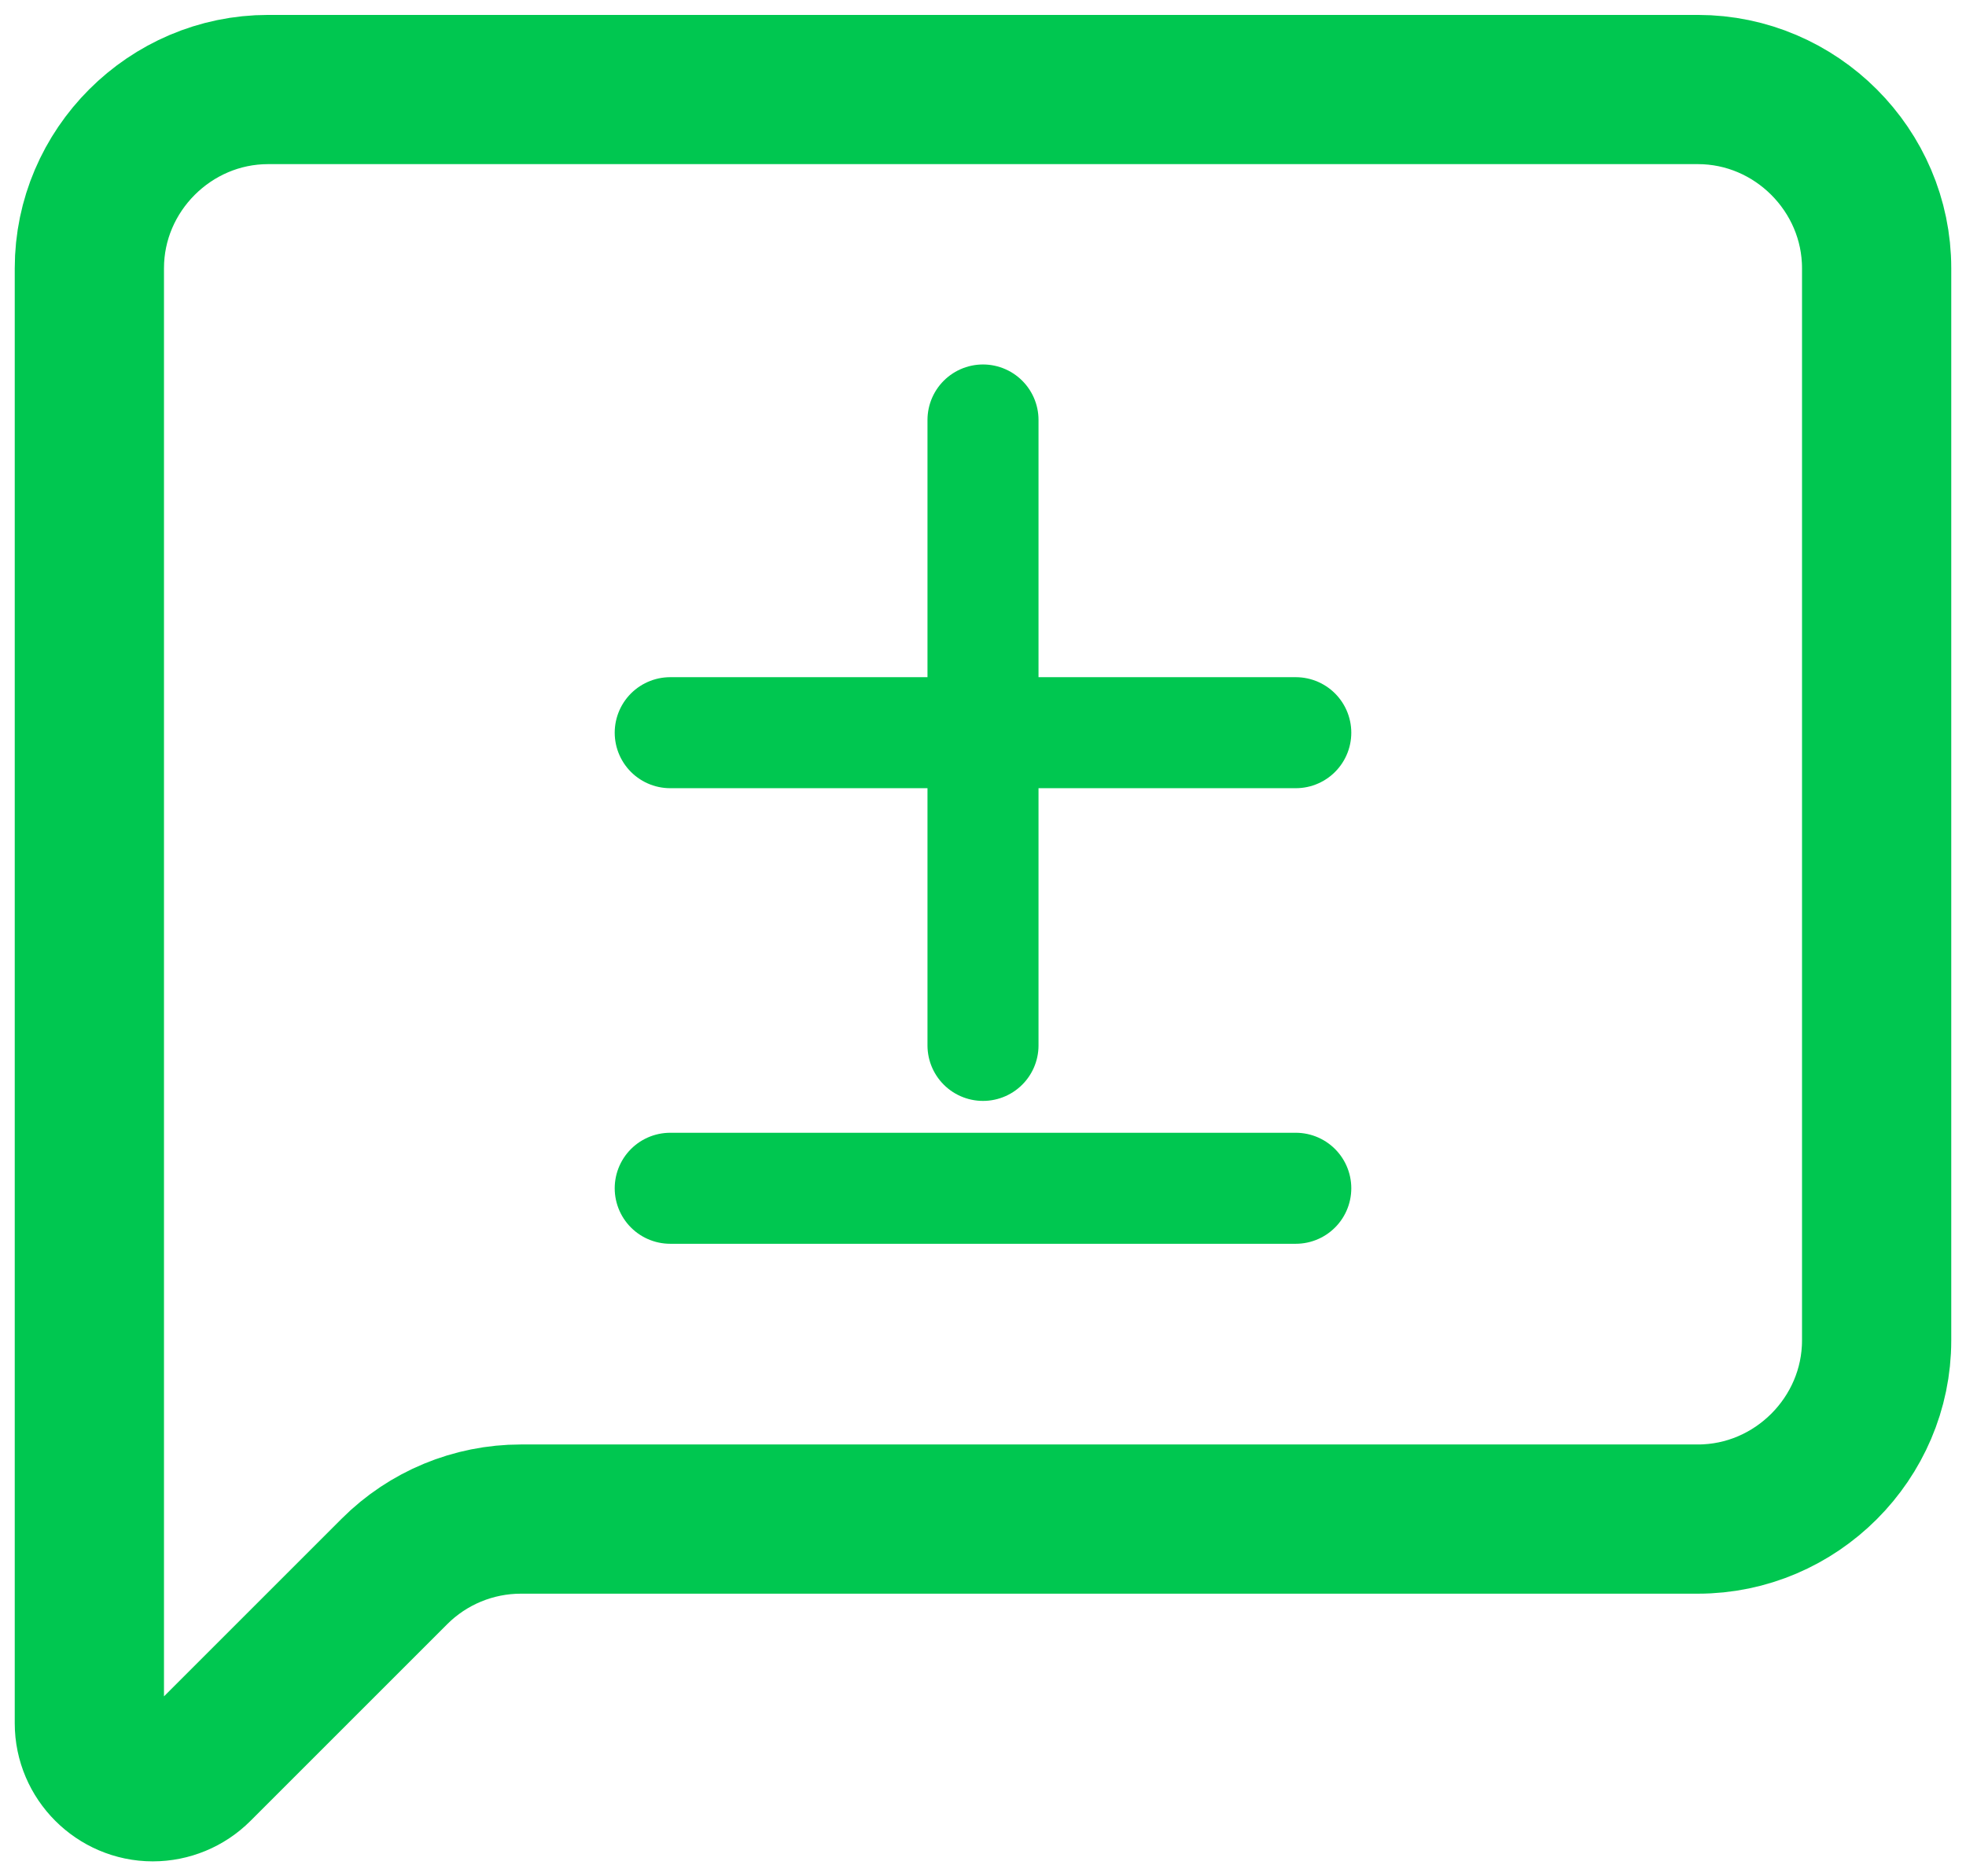
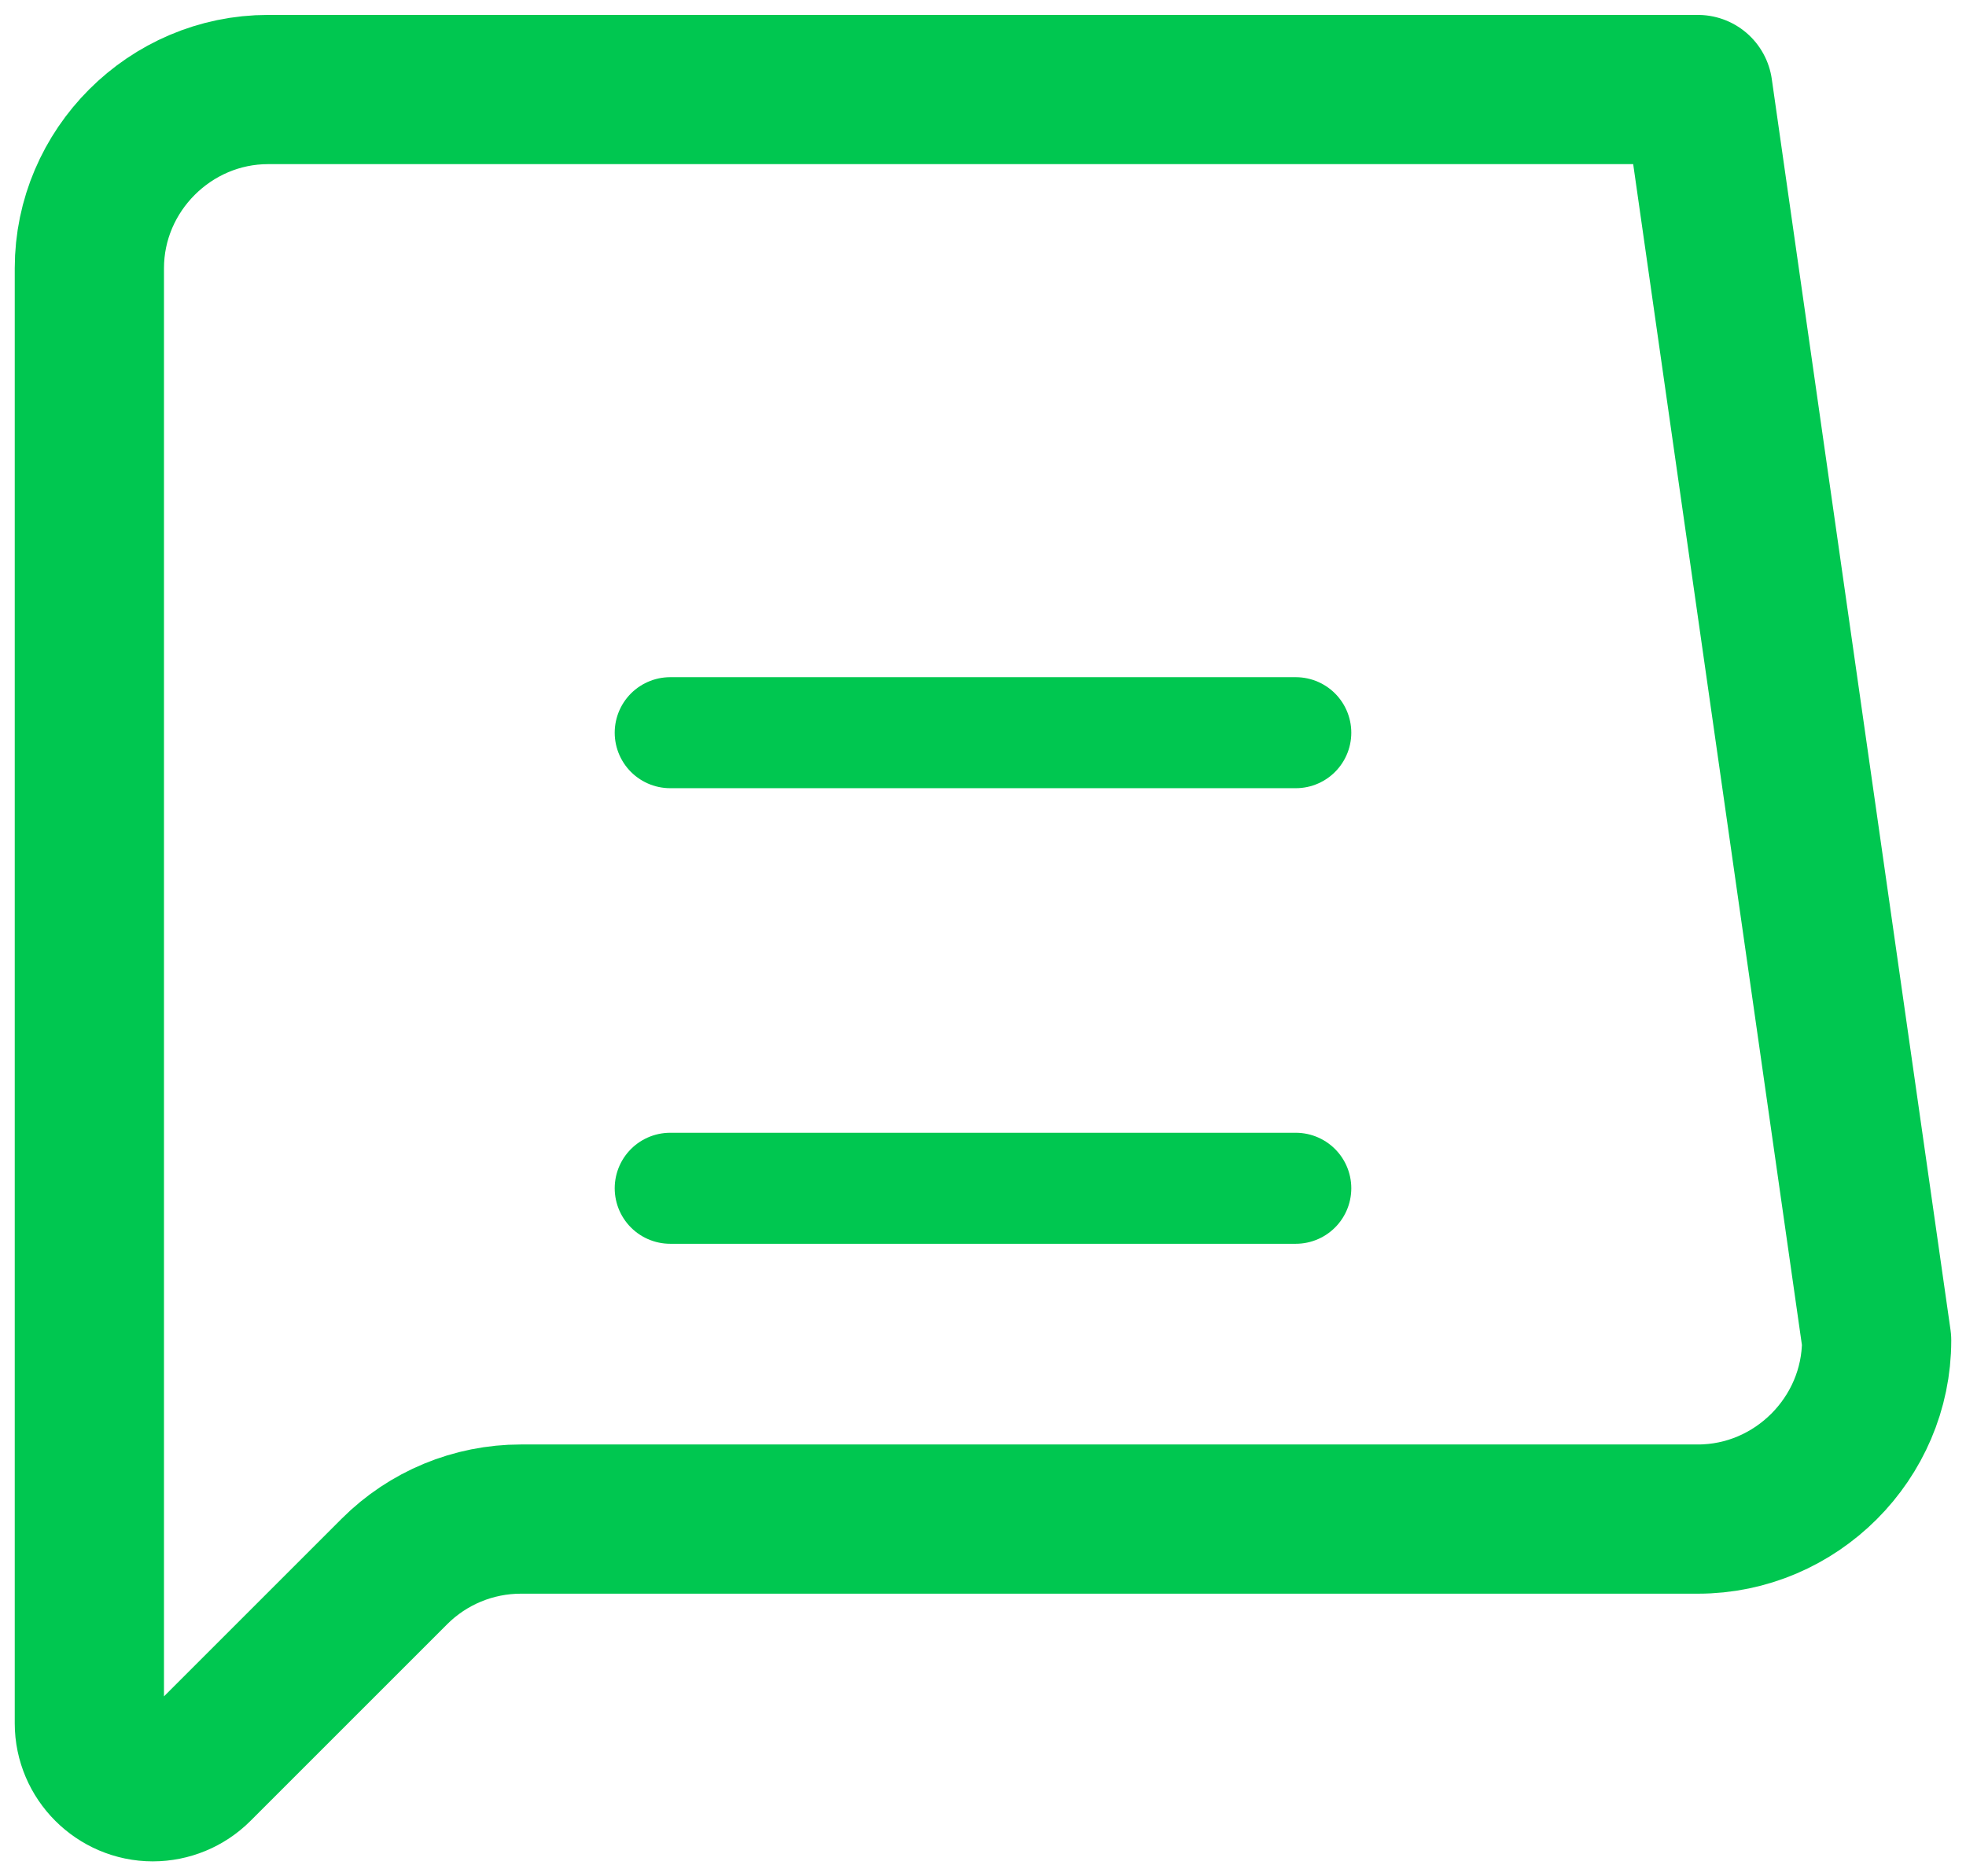
<svg xmlns="http://www.w3.org/2000/svg" width="100%" height="100%" viewBox="0 0 220 210" version="1.1" xml:space="preserve" style="fill-rule:evenodd;clip-rule:evenodd;stroke-linecap:round;stroke-linejoin:round;">
  <g transform="matrix(10,0,0,10,-10,-19.98)">
-     <path d="M22,17C22,18.097 21.097,19 20,19L6.828,19C6.298,19 5.789,19.211 5.414,19.586L3.212,21.788C3.079,21.921 2.898,21.996 2.71,21.996C2.321,21.996 2,21.675 2,21.286L2,5C2,3.903 2.903,3 4,3L20,3C21.097,3 22,3.903 22,5L22,17Z" style="fill:none;fill-rule:nonzero;stroke:rgb(0,199,80);stroke-width:1.67px;" />
+     <path d="M22,17C22,18.097 21.097,19 20,19L6.828,19C6.298,19 5.789,19.211 5.414,19.586L3.212,21.788C3.079,21.921 2.898,21.996 2.71,21.996C2.321,21.996 2,21.675 2,21.286L2,5C2,3.903 2.903,3 4,3L20,3L22,17Z" style="fill:none;fill-rule:nonzero;stroke:rgb(0,199,80);stroke-width:1.67px;" />
  </g>
  <g transform="matrix(17.5,0,0,17.5,-100,-129.505)">
    <path d="M10,15L14,15" style="fill:none;fill-rule:nonzero;stroke:rgb(0,199,80);stroke-width:0.71px;" />
  </g>
  <g transform="matrix(17.5,0,0,17.5,-100,-75.495)">
    <path d="M10,9L14,9" style="fill:none;fill-rule:nonzero;stroke:rgb(0,199,80);stroke-width:0.71px;" />
  </g>
  <g transform="matrix(17.5,0,0,17.5,-100,-75.495)">
-     <path d="M12,7L12,11" style="fill:none;fill-rule:nonzero;stroke:rgb(0,199,80);stroke-width:0.71px;" />
-   </g>
+     </g>
</svg>